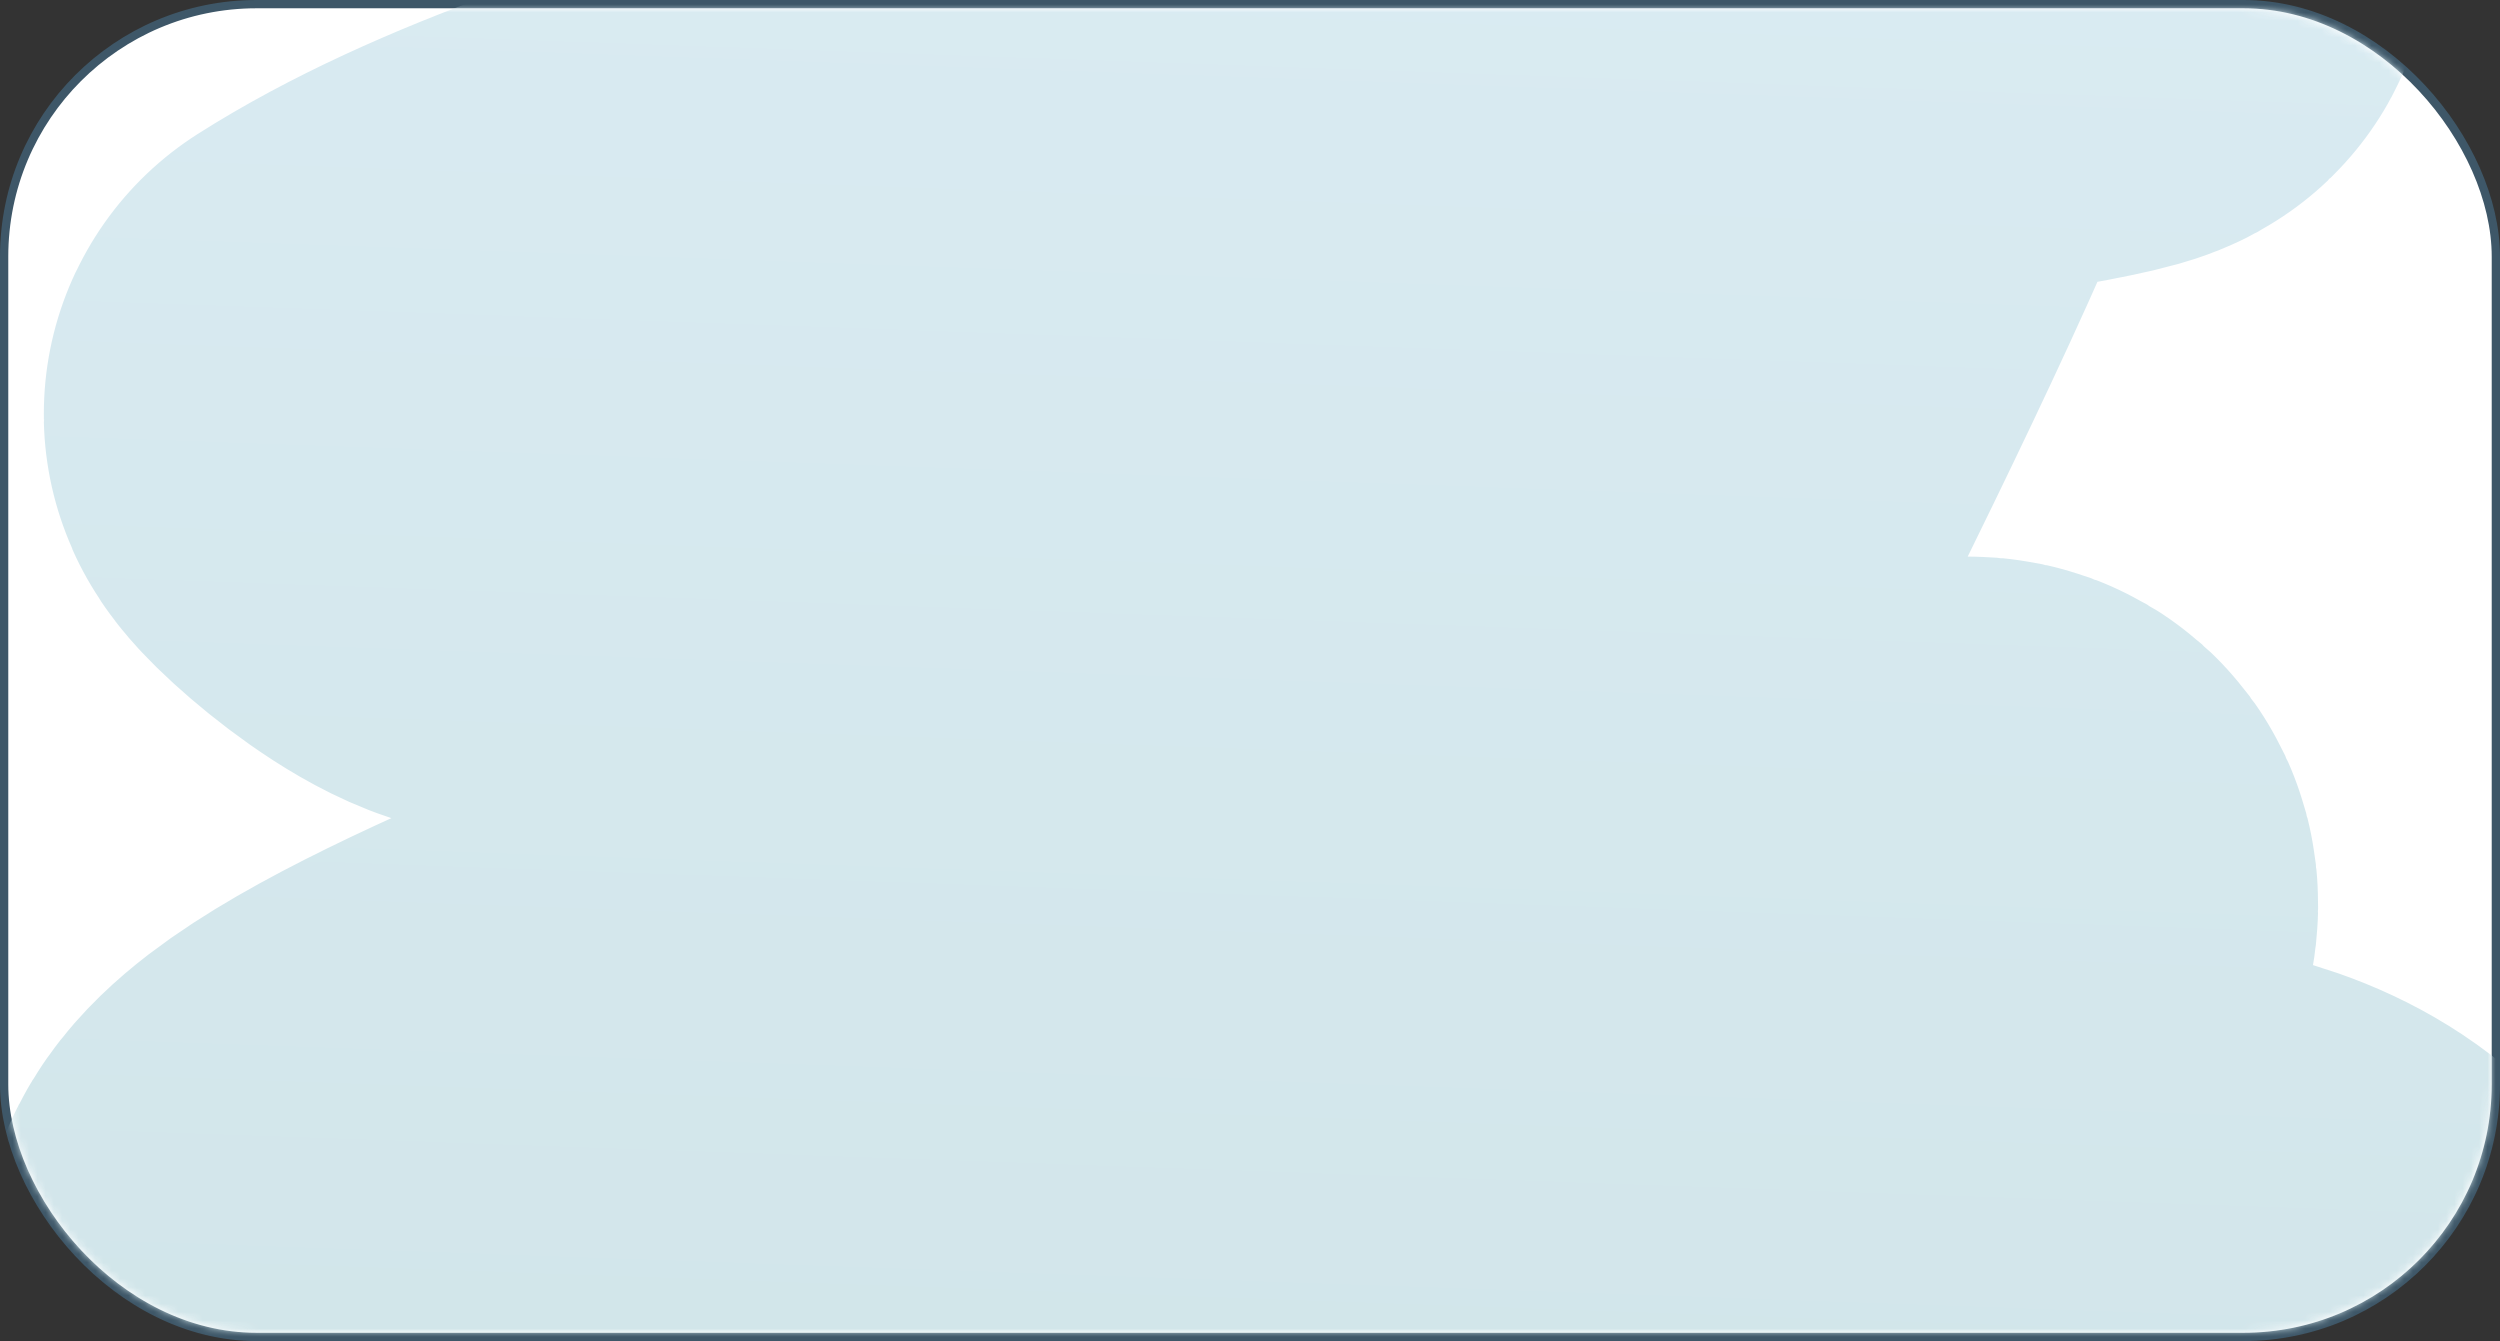
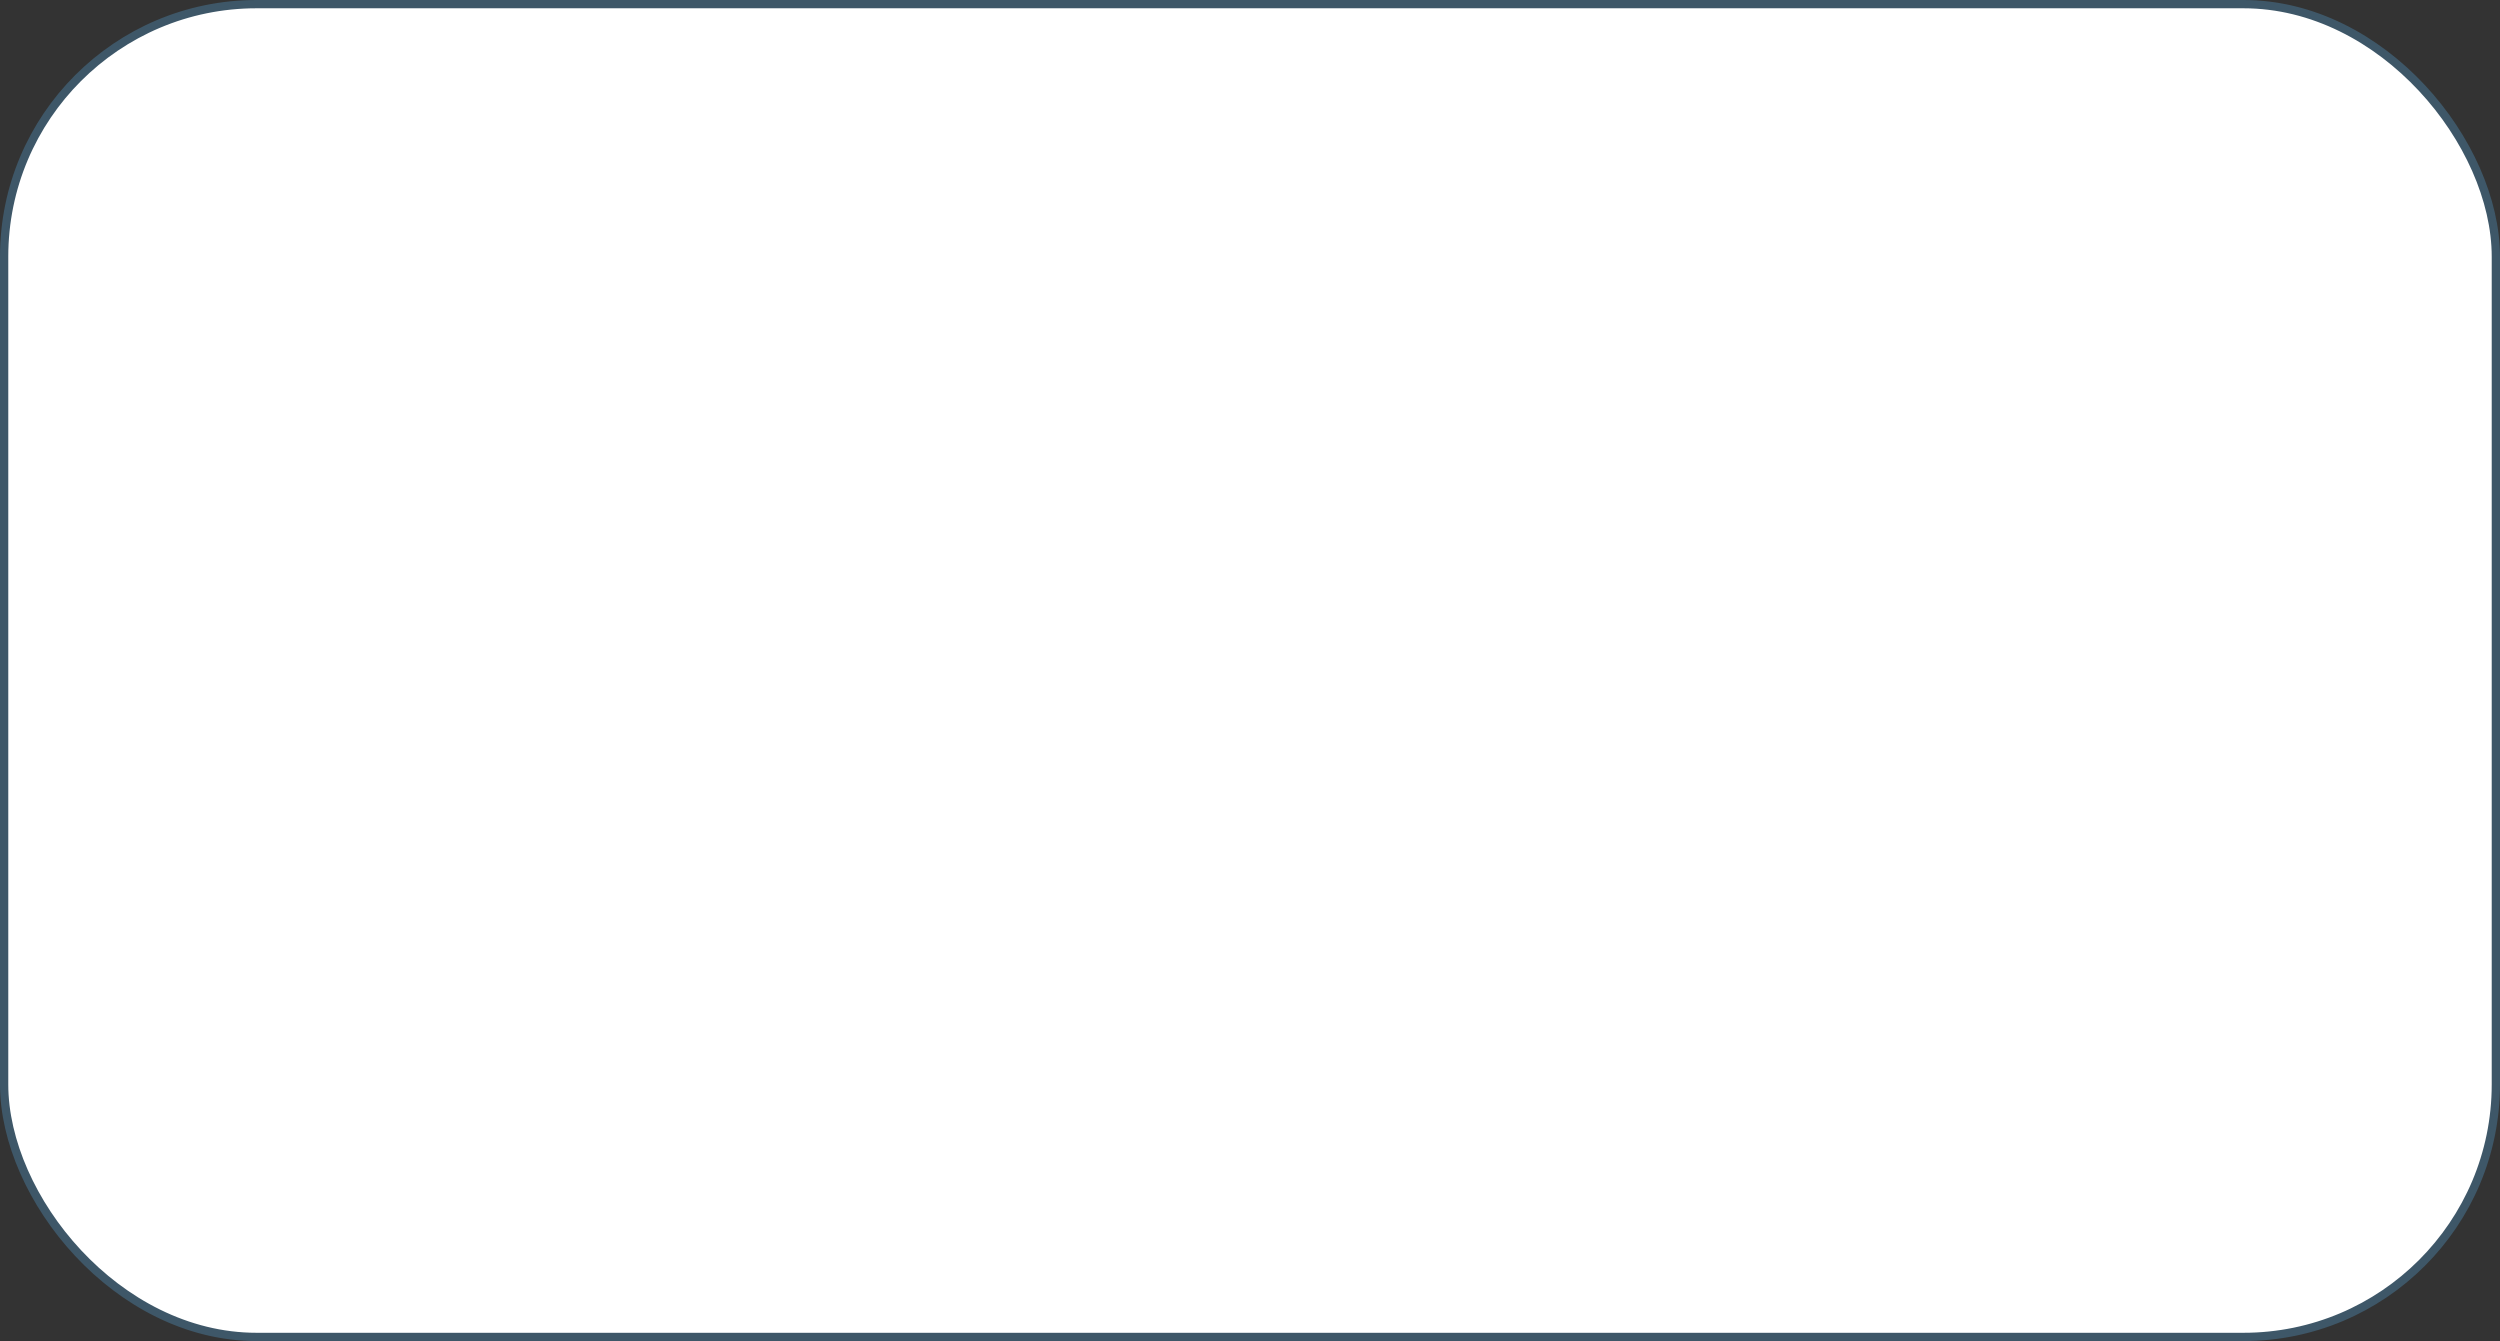
<svg xmlns="http://www.w3.org/2000/svg" width="302" height="162" viewBox="0 0 302 162" fill="none">
  <rect x="0" y="0" width="302" height="162" fill="#333333" stroke="none" />
  <rect x="0.5" y="0.5" width="301" height="161" rx="30.5" fill="white" stroke="#3E5768" />
  <mask id="mask0_514_224" style="mask-type:alpha" maskUnits="userSpaceOnUse" x="0" y="0" width="302" height="162">
-     <rect x="1" y="1" width="300" height="160" rx="30" fill="white" stroke="#3E5768" />
-   </mask>
+     </mask>
  <g mask="url(#mask0_514_224)">
    <mask id="mask1_514_224" style="mask-type:alpha" maskUnits="userSpaceOnUse" x="1" y="-569" width="300" height="1490">
      <rect x="1" y="1" width="300" height="160" rx="30" fill="white" />
    </mask>
    <g mask="url(#mask1_514_224)">
-       <path d="M41.84 -607.214C66.841 -622.215 104.508 -622.779 132.844 -628.126C153.107 -631.949 173.071 -631.611 193.643 -631.611C219.794 -631.611 264.593 -640.397 289.101 -629.675C298.584 -625.526 296 -616.807 289.488 -610.506C263.287 -585.149 211.453 -571.148 178.153 -558.42C149.934 -547.634 120.411 -543.05 92.183 -533.249C87.004 -531.451 55.407 -523.989 51.5 -520.082C44.681 -513.263 78.723 -519.956 80.371 -519.889C113.979 -518.517 147.214 -515.751 180.864 -518.34C202.427 -519.998 225.018 -521.688 246.697 -520.082C252.416 -519.659 255.153 -513.211 253.667 -508.077C246.558 -483.517 210.28 -471.973 189.771 -463.93C136.622 -443.088 67.367 -455.581 18 -427C11.268 -423.103 26.555 -399.118 30.997 -398.097C63.494 -390.632 99.844 -394.612 132.844 -394.612C171.505 -394.612 210.166 -394.612 248.827 -394.612C275.627 -394.612 257.055 -369.474 243.212 -360.534C194.451 -329.042 140.927 -320.812 85.212 -312.514C65.77 -309.619 -2.43 -284.457 51.5 -276.5C118.264 -266.65 192.118 -286.568 259.089 -286.568C272.096 -286.568 283.799 -282.399 269.545 -268.367C216.469 -216.121 139.488 -195.586 72.045 -170.005C47.563 -160.718 34.519 -139.155 57.33 -140C86.895 -141.095 138.927 -166.429 166.535 -176.782C181.223 -182.289 196.516 -192.465 212.619 -192.465C224.728 -192.465 191.754 -180.148 181.638 -173.49C143.997 -148.713 105.292 -125.093 70.884 -95.846C67.955 -93.356 33.504 -70.576 45.325 -69C85.223 -63.68 138.716 -91.303 175.442 -104.559C187.992 -109.089 214.286 -123.454 228.496 -121.211C232.904 -120.515 205.133 -81.475 204.099 -80.162C202.708 -78.396 171.235 -40.961 176.604 -39.888C183.713 -38.466 195.233 -46.318 200.226 -49.181C221.596 -61.438 242.222 -75.202 262.962 -88.488C263.446 -88.798 290.806 -110.184 282.518 -95.071C261.673 -57.059 219.426 -22.962 187.447 5.421C168.531 22.211 147.802 36.753 126.261 49.955C121.576 52.827 118.104 51.16 115.031 56.539C112.307 61.305 111.758 62.871 121.614 60.218C159.307 50.07 191.039 24.35 223.462 3.872C230.353 -0.48 239.634 -7.745 248.44 -7.745C274.279 -7.745 197.28 0.841 172.731 8.907C137.539 20.47 76.787 29.934 45.325 49.955C44.492 50.485 57.51 62.289 62.751 61.186C103.917 52.519 143.455 20.091 178.153 -1.937C181.215 -3.881 223.613 -34.282 228.496 -22.074C231.604 -14.305 224.483 -0.184 221.913 6.002C211.468 31.134 198.683 55.37 187.06 79.968C179.071 96.874 43.012 134.663 37.5 152.578C33.826 164.517 200.113 124.229 202.937 122.759C212.345 117.863 226.121 108.358 237.016 107.269C249.493 106.021 219.273 138.674 218.04 140.186C194.476 169.071 169.271 196.543 140.202 219.96C131.16 227.243 122.524 236.324 110.771 238.935C93.493 242.775 75.569 245.363 58.492 240.484C55.983 239.768 44.605 241.025 45.325 236.225C48.126 217.553 99.449 196.893 112.707 189.754C154.141 167.444 193.517 152.578 240.501 152.578C257.003 152.578 278.28 151.681 284.067 170.198C294.06 202.177 239.486 227.869 217.653 239.323C171.155 263.715 114.916 273.865 63.139 278.822C46.052 280.458 29.185 281.533 12.021 281.533C11.024 281.533 45.716 280.559 54.425 279.21C107.774 270.944 157.944 246.68 212.619 246.68C221.493 246.68 249.978 241.207 250.957 254.425C254.532 302.693 191.508 312.891 153.756 328.5C119.619 342.614 85.217 363.212 51.327 377.572C34.294 384.79 -2.975 425.932 29.5 425.011C73.108 423.774 129.159 379.42 171.182 368.665C177.045 367.165 234.959 343.834 236.047 357.435C237.815 379.526 207.636 404.033 193.643 416.878C176.062 433.019 62.796 485.213 43.001 497.5C14.491 515.196 201.846 434.229 234.111 425.011C237.51 424.04 290.24 414.675 286.25 420.461C262.325 455.152 182.856 489.685 153.756 519.694C137.896 536.05 176.619 525.745 182.8 524.729C208.186 520.553 237.126 519.694 262.962 519.694C281.546 519.694 240.83 547.87 255.023 553.192C274.062 560.331 275.397 556.976 262.962 587.851C254.781 608.161 271.011 627.445 256.378 643.228C244.5 629.461 205.97 656.99 204.5 656.5C190.299 651.766 197.509 671.885 182.219 671.885C156.886 671.885 128.457 668.187 103.413 672.66C100.469 673.185 107.966 668.266 108.641 667.625C122.571 654.41 199.044 643.036 212.619 629.461C215.317 626.763 220.364 578.123 182.026 587.851C162.855 592.715 66.1 600.035 49.5 610.5C32.769 621.048 141.884 608.018 145.043 605.665C150.104 601.894 185.752 575.233 164.018 596.564C128.351 631.571 75.376 653.298 43.001 691.5C20.654 717.869 106.662 720.679 116.386 720.679C131.086 720.679 173.136 726.365 155.886 752.24C144.983 768.595 64.556 801.024 49.5 813C44.061 817.327 38.857 847.548 61.5 835.5C103.098 813.365 182.323 748.646 220.364 721.066C220.483 720.98 248.211 703.966 244.5 712.5C230.895 743.791 209.357 761.346 187.06 786.319C176.739 797.878 63.304 887.865 61.5 905C60.445 915.027 254.088 781.248 262.962 786.319C276.238 793.905 202.727 926.363 204.5 943.5" stroke="url(#paint0_linear_514_224)" stroke-width="80" stroke-linecap="round" />
+       <path d="M41.84 -607.214C66.841 -622.215 104.508 -622.779 132.844 -628.126C153.107 -631.949 173.071 -631.611 193.643 -631.611C219.794 -631.611 264.593 -640.397 289.101 -629.675C298.584 -625.526 296 -616.807 289.488 -610.506C263.287 -585.149 211.453 -571.148 178.153 -558.42C149.934 -547.634 120.411 -543.05 92.183 -533.249C87.004 -531.451 55.407 -523.989 51.5 -520.082C44.681 -513.263 78.723 -519.956 80.371 -519.889C113.979 -518.517 147.214 -515.751 180.864 -518.34C202.427 -519.998 225.018 -521.688 246.697 -520.082C252.416 -519.659 255.153 -513.211 253.667 -508.077C246.558 -483.517 210.28 -471.973 189.771 -463.93C136.622 -443.088 67.367 -455.581 18 -427C11.268 -423.103 26.555 -399.118 30.997 -398.097C63.494 -390.632 99.844 -394.612 132.844 -394.612C171.505 -394.612 210.166 -394.612 248.827 -394.612C275.627 -394.612 257.055 -369.474 243.212 -360.534C194.451 -329.042 140.927 -320.812 85.212 -312.514C65.77 -309.619 -2.43 -284.457 51.5 -276.5C118.264 -266.65 192.118 -286.568 259.089 -286.568C272.096 -286.568 283.799 -282.399 269.545 -268.367C216.469 -216.121 139.488 -195.586 72.045 -170.005C47.563 -160.718 34.519 -139.155 57.33 -140C86.895 -141.095 138.927 -166.429 166.535 -176.782C181.223 -182.289 196.516 -192.465 212.619 -192.465C224.728 -192.465 191.754 -180.148 181.638 -173.49C143.997 -148.713 105.292 -125.093 70.884 -95.846C67.955 -93.356 33.504 -70.576 45.325 -69C85.223 -63.68 138.716 -91.303 175.442 -104.559C187.992 -109.089 214.286 -123.454 228.496 -121.211C232.904 -120.515 205.133 -81.475 204.099 -80.162C202.708 -78.396 171.235 -40.961 176.604 -39.888C183.713 -38.466 195.233 -46.318 200.226 -49.181C221.596 -61.438 242.222 -75.202 262.962 -88.488C263.446 -88.798 290.806 -110.184 282.518 -95.071C261.673 -57.059 219.426 -22.962 187.447 5.421C168.531 22.211 147.802 36.753 126.261 49.955C121.576 52.827 118.104 51.16 115.031 56.539C112.307 61.305 111.758 62.871 121.614 60.218C159.307 50.07 191.039 24.35 223.462 3.872C230.353 -0.48 239.634 -7.745 248.44 -7.745C274.279 -7.745 197.28 0.841 172.731 8.907C137.539 20.47 76.787 29.934 45.325 49.955C44.492 50.485 57.51 62.289 62.751 61.186C103.917 52.519 143.455 20.091 178.153 -1.937C181.215 -3.881 223.613 -34.282 228.496 -22.074C231.604 -14.305 224.483 -0.184 221.913 6.002C211.468 31.134 198.683 55.37 187.06 79.968C179.071 96.874 43.012 134.663 37.5 152.578C33.826 164.517 200.113 124.229 202.937 122.759C212.345 117.863 226.121 108.358 237.016 107.269C249.493 106.021 219.273 138.674 218.04 140.186C194.476 169.071 169.271 196.543 140.202 219.96C131.16 227.243 122.524 236.324 110.771 238.935C55.983 239.768 44.605 241.025 45.325 236.225C48.126 217.553 99.449 196.893 112.707 189.754C154.141 167.444 193.517 152.578 240.501 152.578C257.003 152.578 278.28 151.681 284.067 170.198C294.06 202.177 239.486 227.869 217.653 239.323C171.155 263.715 114.916 273.865 63.139 278.822C46.052 280.458 29.185 281.533 12.021 281.533C11.024 281.533 45.716 280.559 54.425 279.21C107.774 270.944 157.944 246.68 212.619 246.68C221.493 246.68 249.978 241.207 250.957 254.425C254.532 302.693 191.508 312.891 153.756 328.5C119.619 342.614 85.217 363.212 51.327 377.572C34.294 384.79 -2.975 425.932 29.5 425.011C73.108 423.774 129.159 379.42 171.182 368.665C177.045 367.165 234.959 343.834 236.047 357.435C237.815 379.526 207.636 404.033 193.643 416.878C176.062 433.019 62.796 485.213 43.001 497.5C14.491 515.196 201.846 434.229 234.111 425.011C237.51 424.04 290.24 414.675 286.25 420.461C262.325 455.152 182.856 489.685 153.756 519.694C137.896 536.05 176.619 525.745 182.8 524.729C208.186 520.553 237.126 519.694 262.962 519.694C281.546 519.694 240.83 547.87 255.023 553.192C274.062 560.331 275.397 556.976 262.962 587.851C254.781 608.161 271.011 627.445 256.378 643.228C244.5 629.461 205.97 656.99 204.5 656.5C190.299 651.766 197.509 671.885 182.219 671.885C156.886 671.885 128.457 668.187 103.413 672.66C100.469 673.185 107.966 668.266 108.641 667.625C122.571 654.41 199.044 643.036 212.619 629.461C215.317 626.763 220.364 578.123 182.026 587.851C162.855 592.715 66.1 600.035 49.5 610.5C32.769 621.048 141.884 608.018 145.043 605.665C150.104 601.894 185.752 575.233 164.018 596.564C128.351 631.571 75.376 653.298 43.001 691.5C20.654 717.869 106.662 720.679 116.386 720.679C131.086 720.679 173.136 726.365 155.886 752.24C144.983 768.595 64.556 801.024 49.5 813C44.061 817.327 38.857 847.548 61.5 835.5C103.098 813.365 182.323 748.646 220.364 721.066C220.483 720.98 248.211 703.966 244.5 712.5C230.895 743.791 209.357 761.346 187.06 786.319C176.739 797.878 63.304 887.865 61.5 905C60.445 915.027 254.088 781.248 262.962 786.319C276.238 793.905 202.727 926.363 204.5 943.5" stroke="url(#paint0_linear_514_224)" stroke-width="80" stroke-linecap="round" />
    </g>
  </g>
  <defs>
    <linearGradient id="paint0_linear_514_224" x1="133.739" y1="-76.1" x2="61.714" y2="1957.1" gradientUnits="userSpaceOnUse">
      <stop stop-color="#DCEDF5" />
      <stop offset="1" stop-color="#88B099" />
    </linearGradient>
  </defs>
</svg>